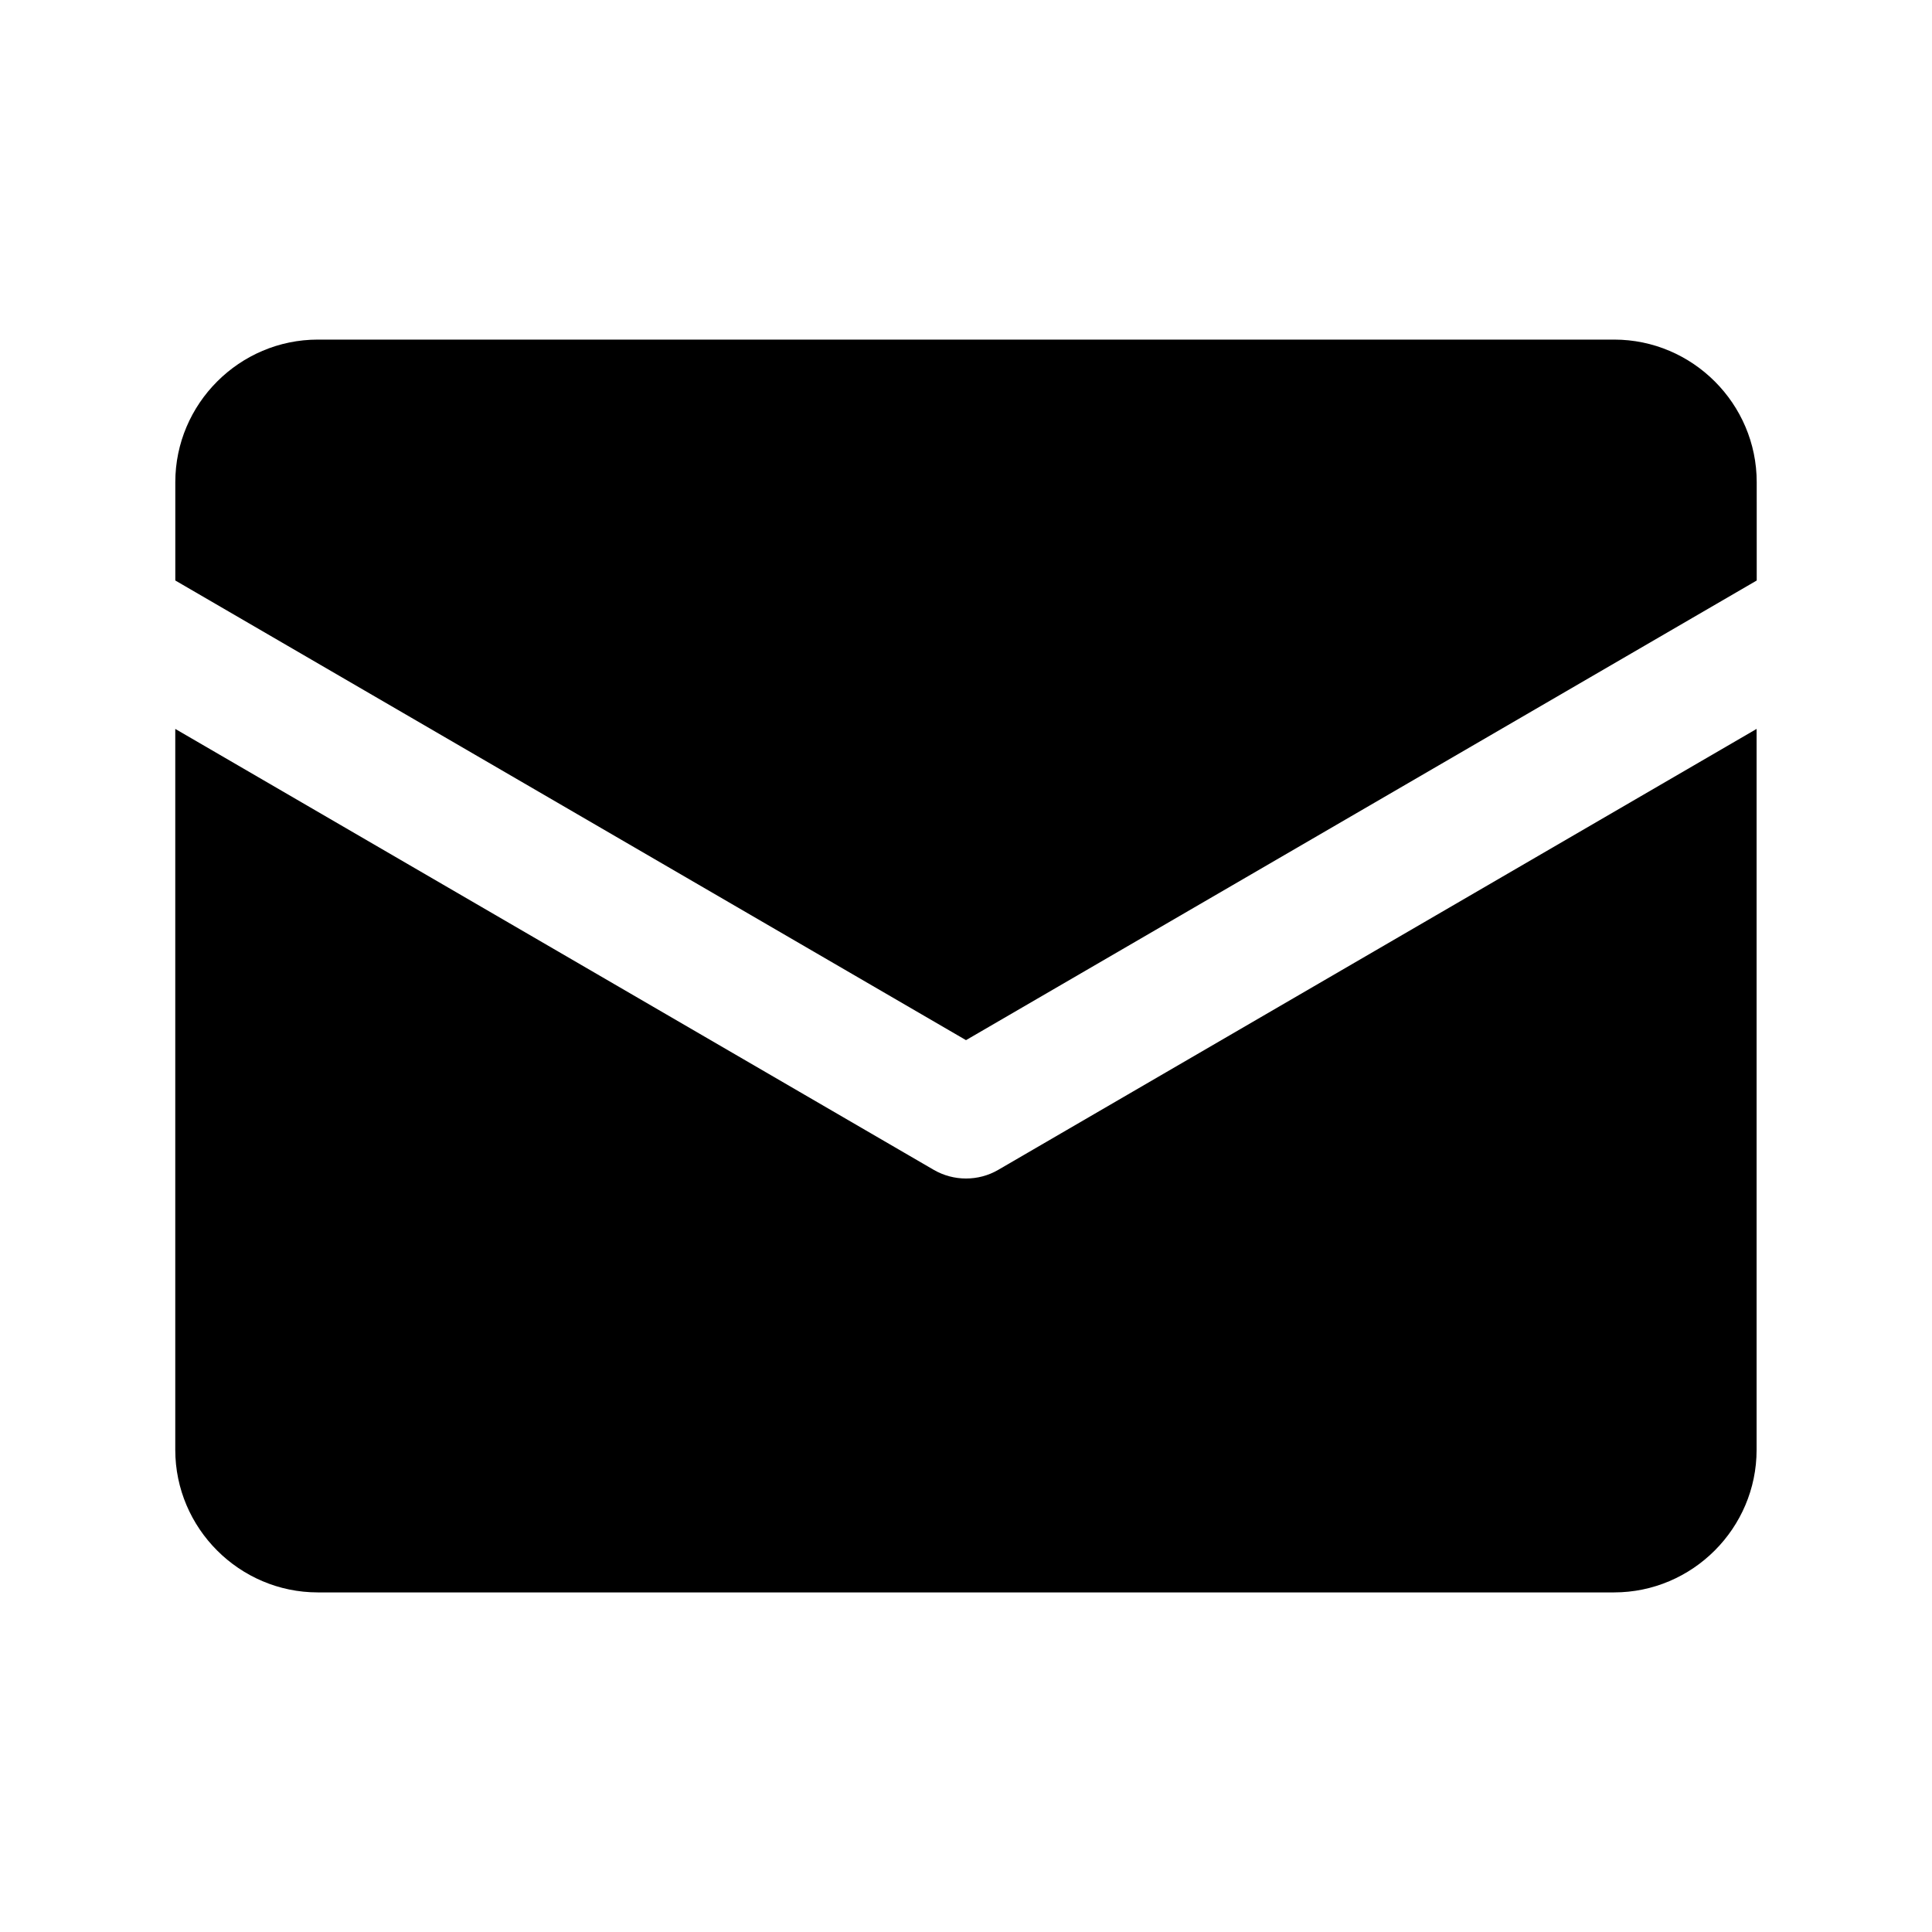
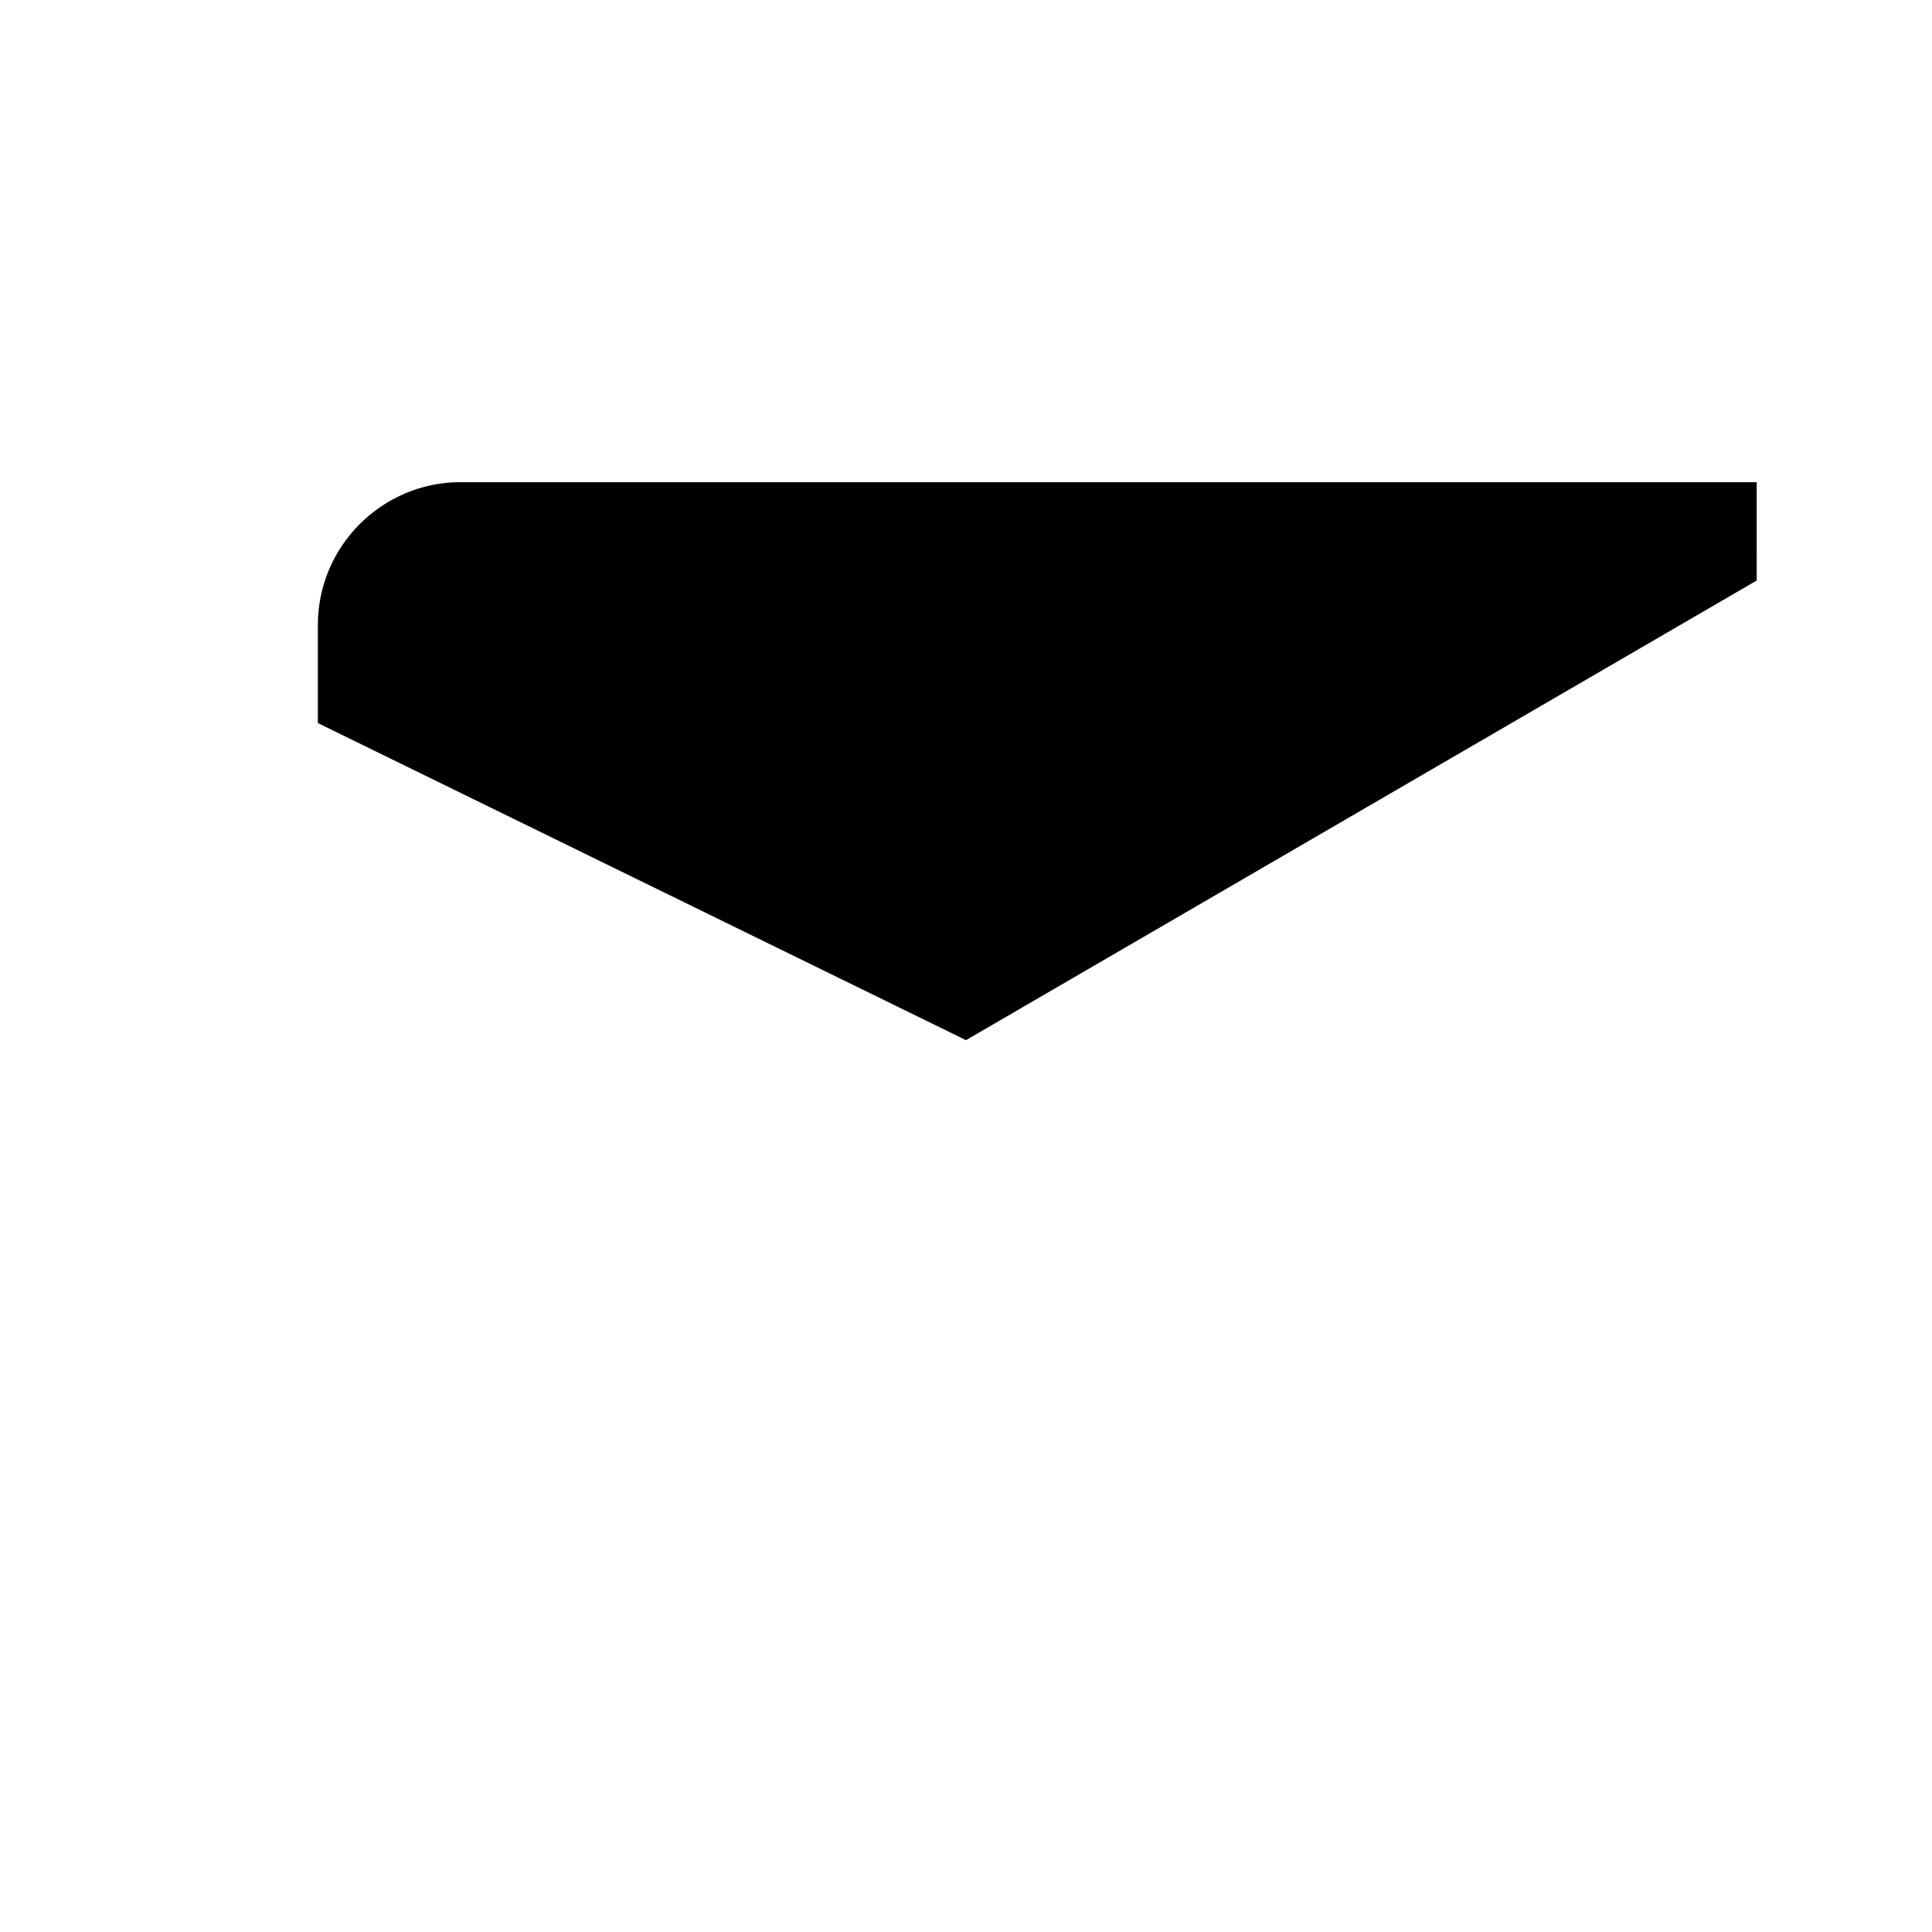
<svg xmlns="http://www.w3.org/2000/svg" fill="#000000" width="800px" height="800px" version="1.1" viewBox="144 144 512 512">
  <g>
-     <path d="m400 419.65 209.55-121.81-0.004-26.059c0-20.781-17.004-37.785-37.785-37.785h-343.52c-20.781 0-37.785 17.004-37.785 37.785v26.055z" />
-     <path d="m408.55 454.02c-2.644 1.543-5.59 2.297-8.551 2.297-2.961 0-5.902-0.77-8.551-2.297l-201-116.85v191.05c0 20.781 17.004 37.785 37.785 37.785h343.5c20.781 0 37.785-17.004 37.785-37.785v-191.05z" />
+     <path d="m400 419.65 209.55-121.81-0.004-26.059h-343.52c-20.781 0-37.785 17.004-37.785 37.785v26.055z" />
  </g>
</svg>